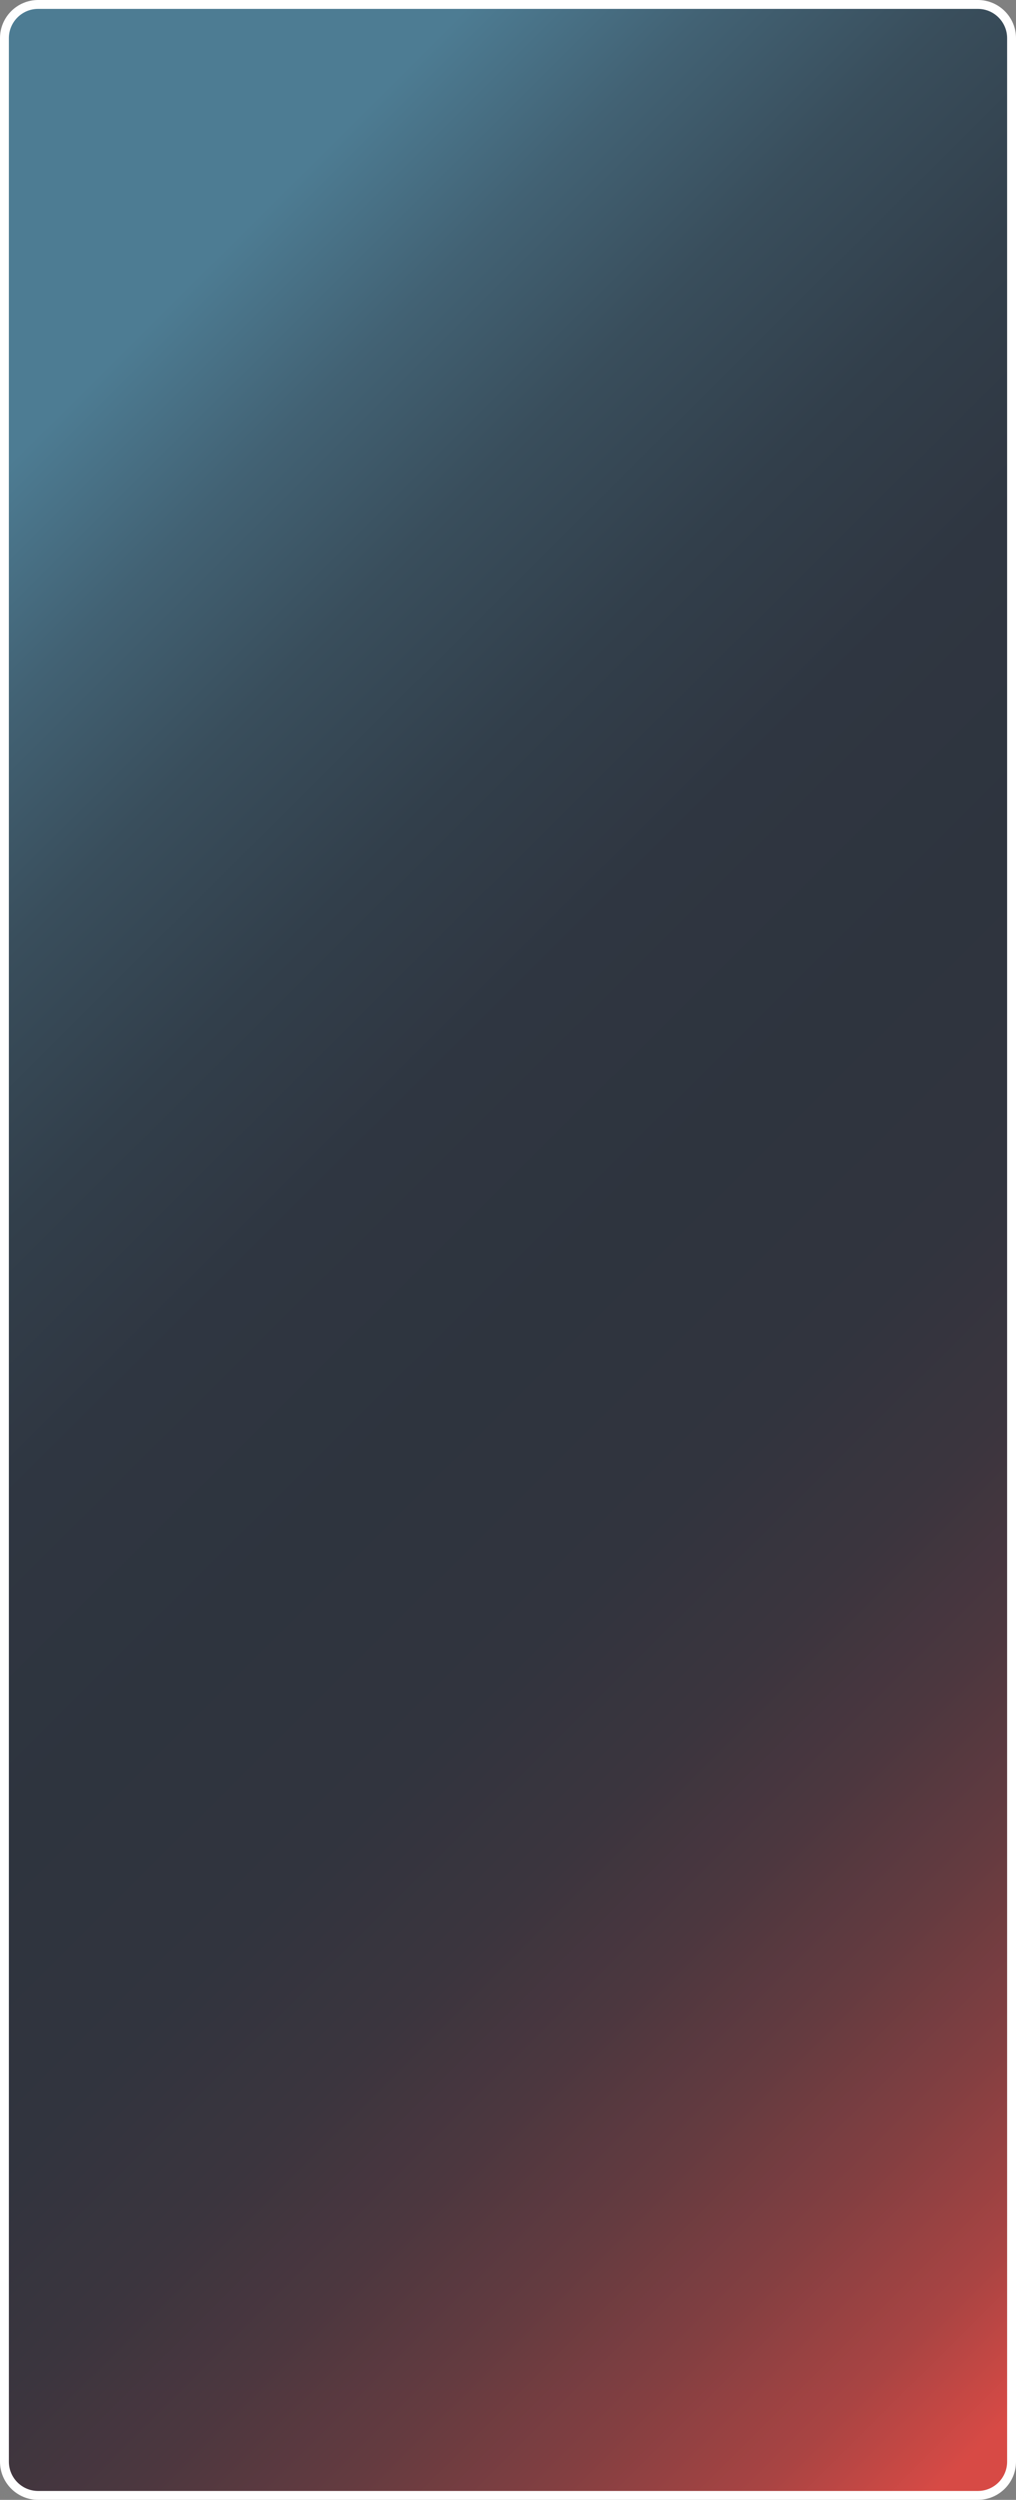
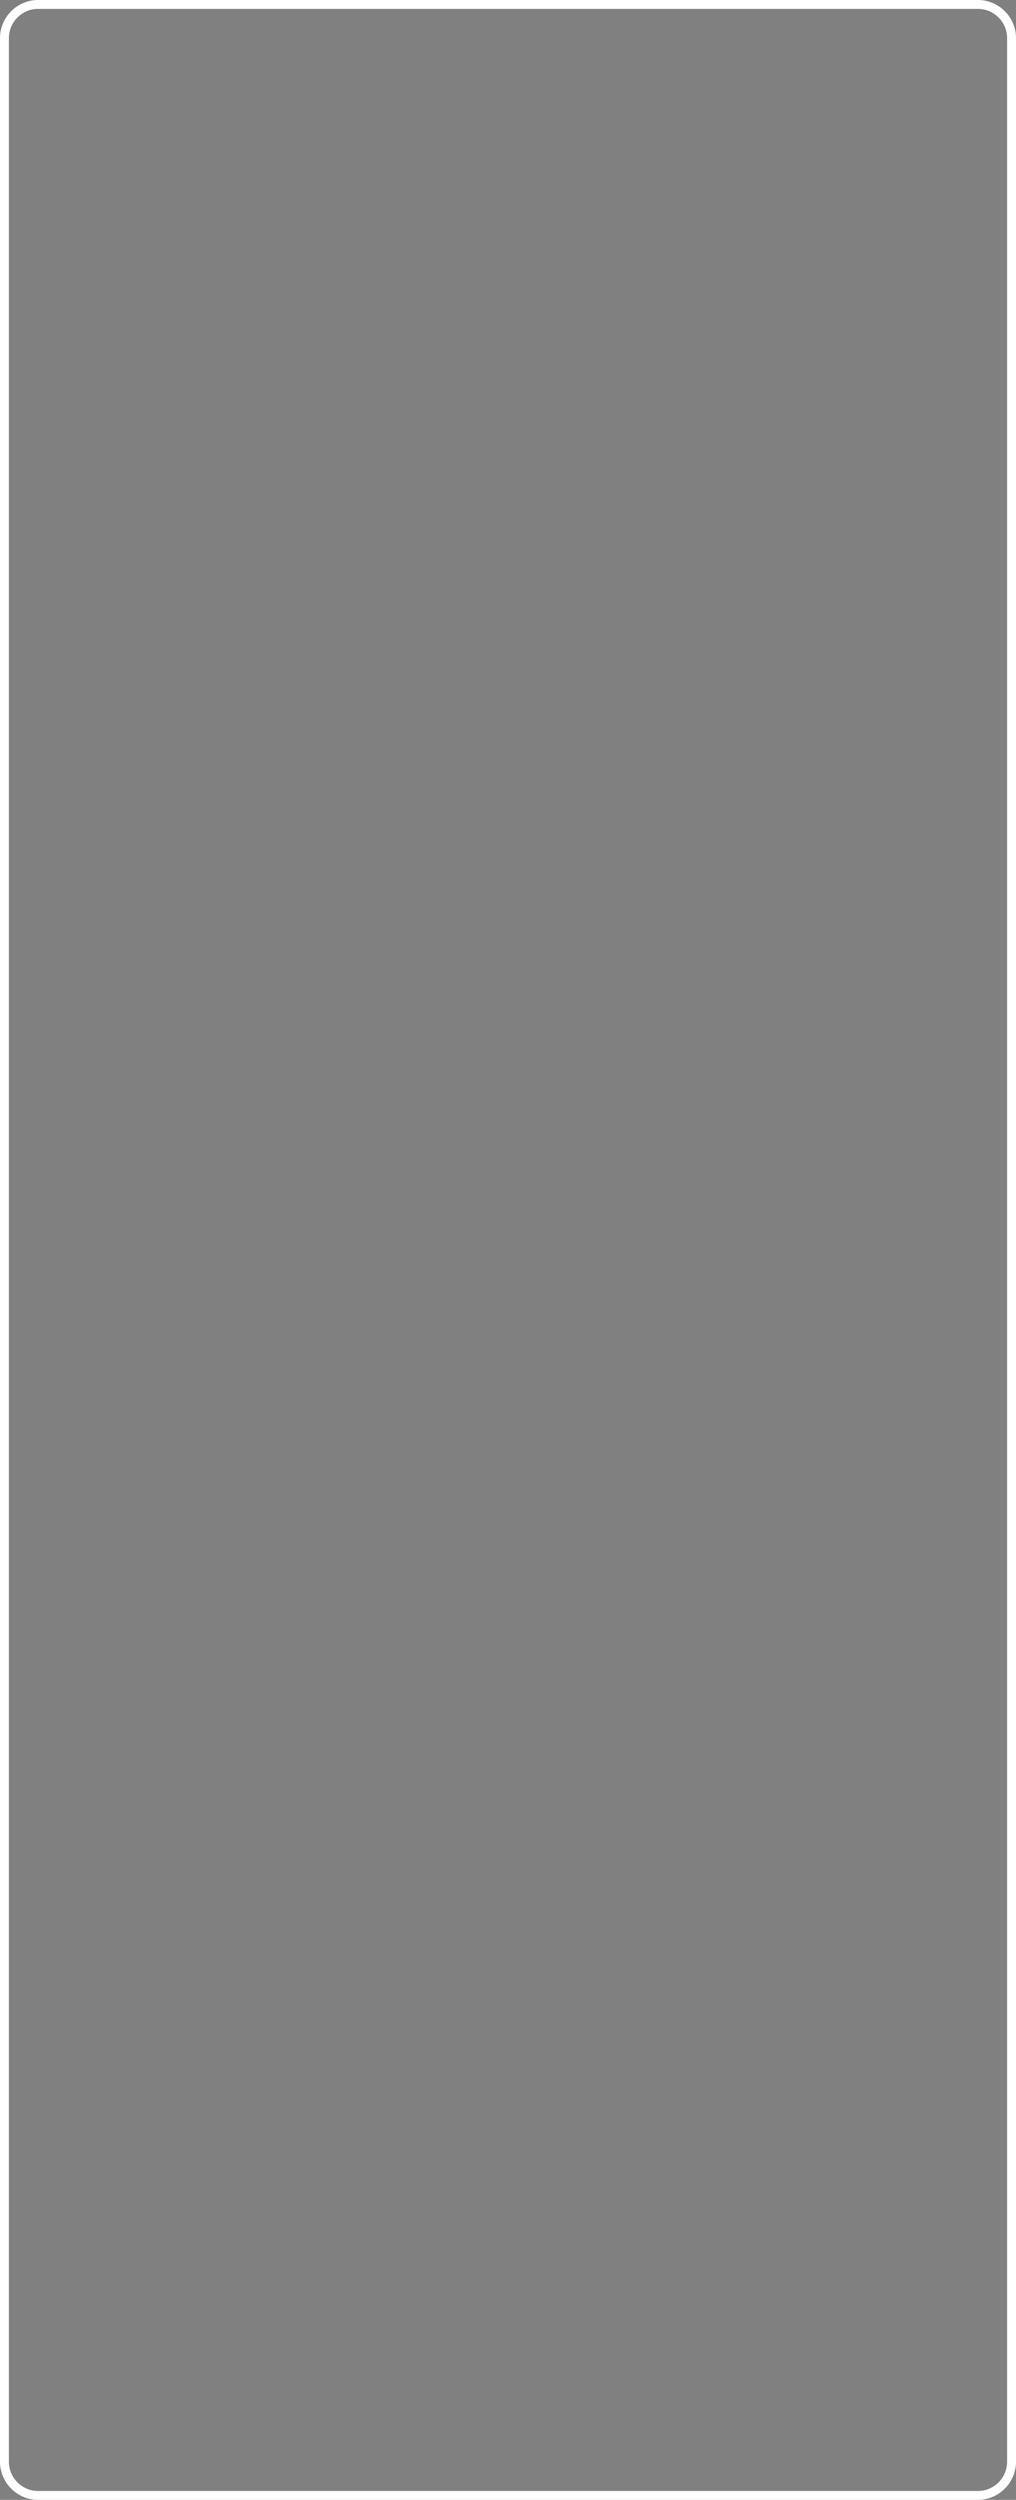
<svg xmlns="http://www.w3.org/2000/svg" width="333" height="819" viewBox="0 0 333 819" fill="none">
  <rect x="0" y="0" width="333" height="819" fill="#808080" stroke="none" />
-   <path d="M320.5 1.456H12.5C6.4 1.456 1.456 6.403 1.456 12.504V806.496C1.456 812.597 6.4 817.544 12.5 817.544H320.5C326.6 817.544 331.544 812.597 331.544 806.496V12.504C331.544 6.403 326.6 1.456 320.5 1.456Z" fill="url(#paint0_linear_300_6204)" />
  <path d="M320.5 819H12.5C5.61 819 0 813.389 0 806.496V12.504C0 5.611 5.61 0 12.5 0H320.5C327.39 0 333 5.611 333 12.504V806.496C333 813.389 327.39 819 320.5 819ZM12.5 2.912C7.211 2.912 2.912 7.213 2.912 12.504V806.496C2.912 811.787 7.211 816.088 12.5 816.088H320.5C325.789 816.088 330.088 811.787 330.088 806.496V12.504C330.088 7.213 325.789 2.912 320.5 2.912H12.5Z" fill="white" />
  <defs>
    <linearGradient id="paint0_linear_300_6204" x1="-119.24" y1="125.158" x2="449.447" y2="696.632" gradientUnits="userSpaceOnUse">
      <stop offset="0.13" stop-color="#4D7C93" />
      <stop offset="0.2" stop-color="#426274" />
      <stop offset="0.27" stop-color="#394E5C" />
      <stop offset="0.35" stop-color="#323F4B" />
      <stop offset="0.43" stop-color="#2F3641" />
      <stop offset="0.53" stop-color="#2E343E" />
      <stop offset="0.62" stop-color="#31343E" />
      <stop offset="0.69" stop-color="#3B353E" />
      <stop offset="0.75" stop-color="#4C373F" />
      <stop offset="0.81" stop-color="#643B40" />
      <stop offset="0.87" stop-color="#833F41" />
      <stop offset="0.93" stop-color="#A94443" />
      <stop offset="0.98" stop-color="#D74A45" />
    </linearGradient>
  </defs>
</svg>